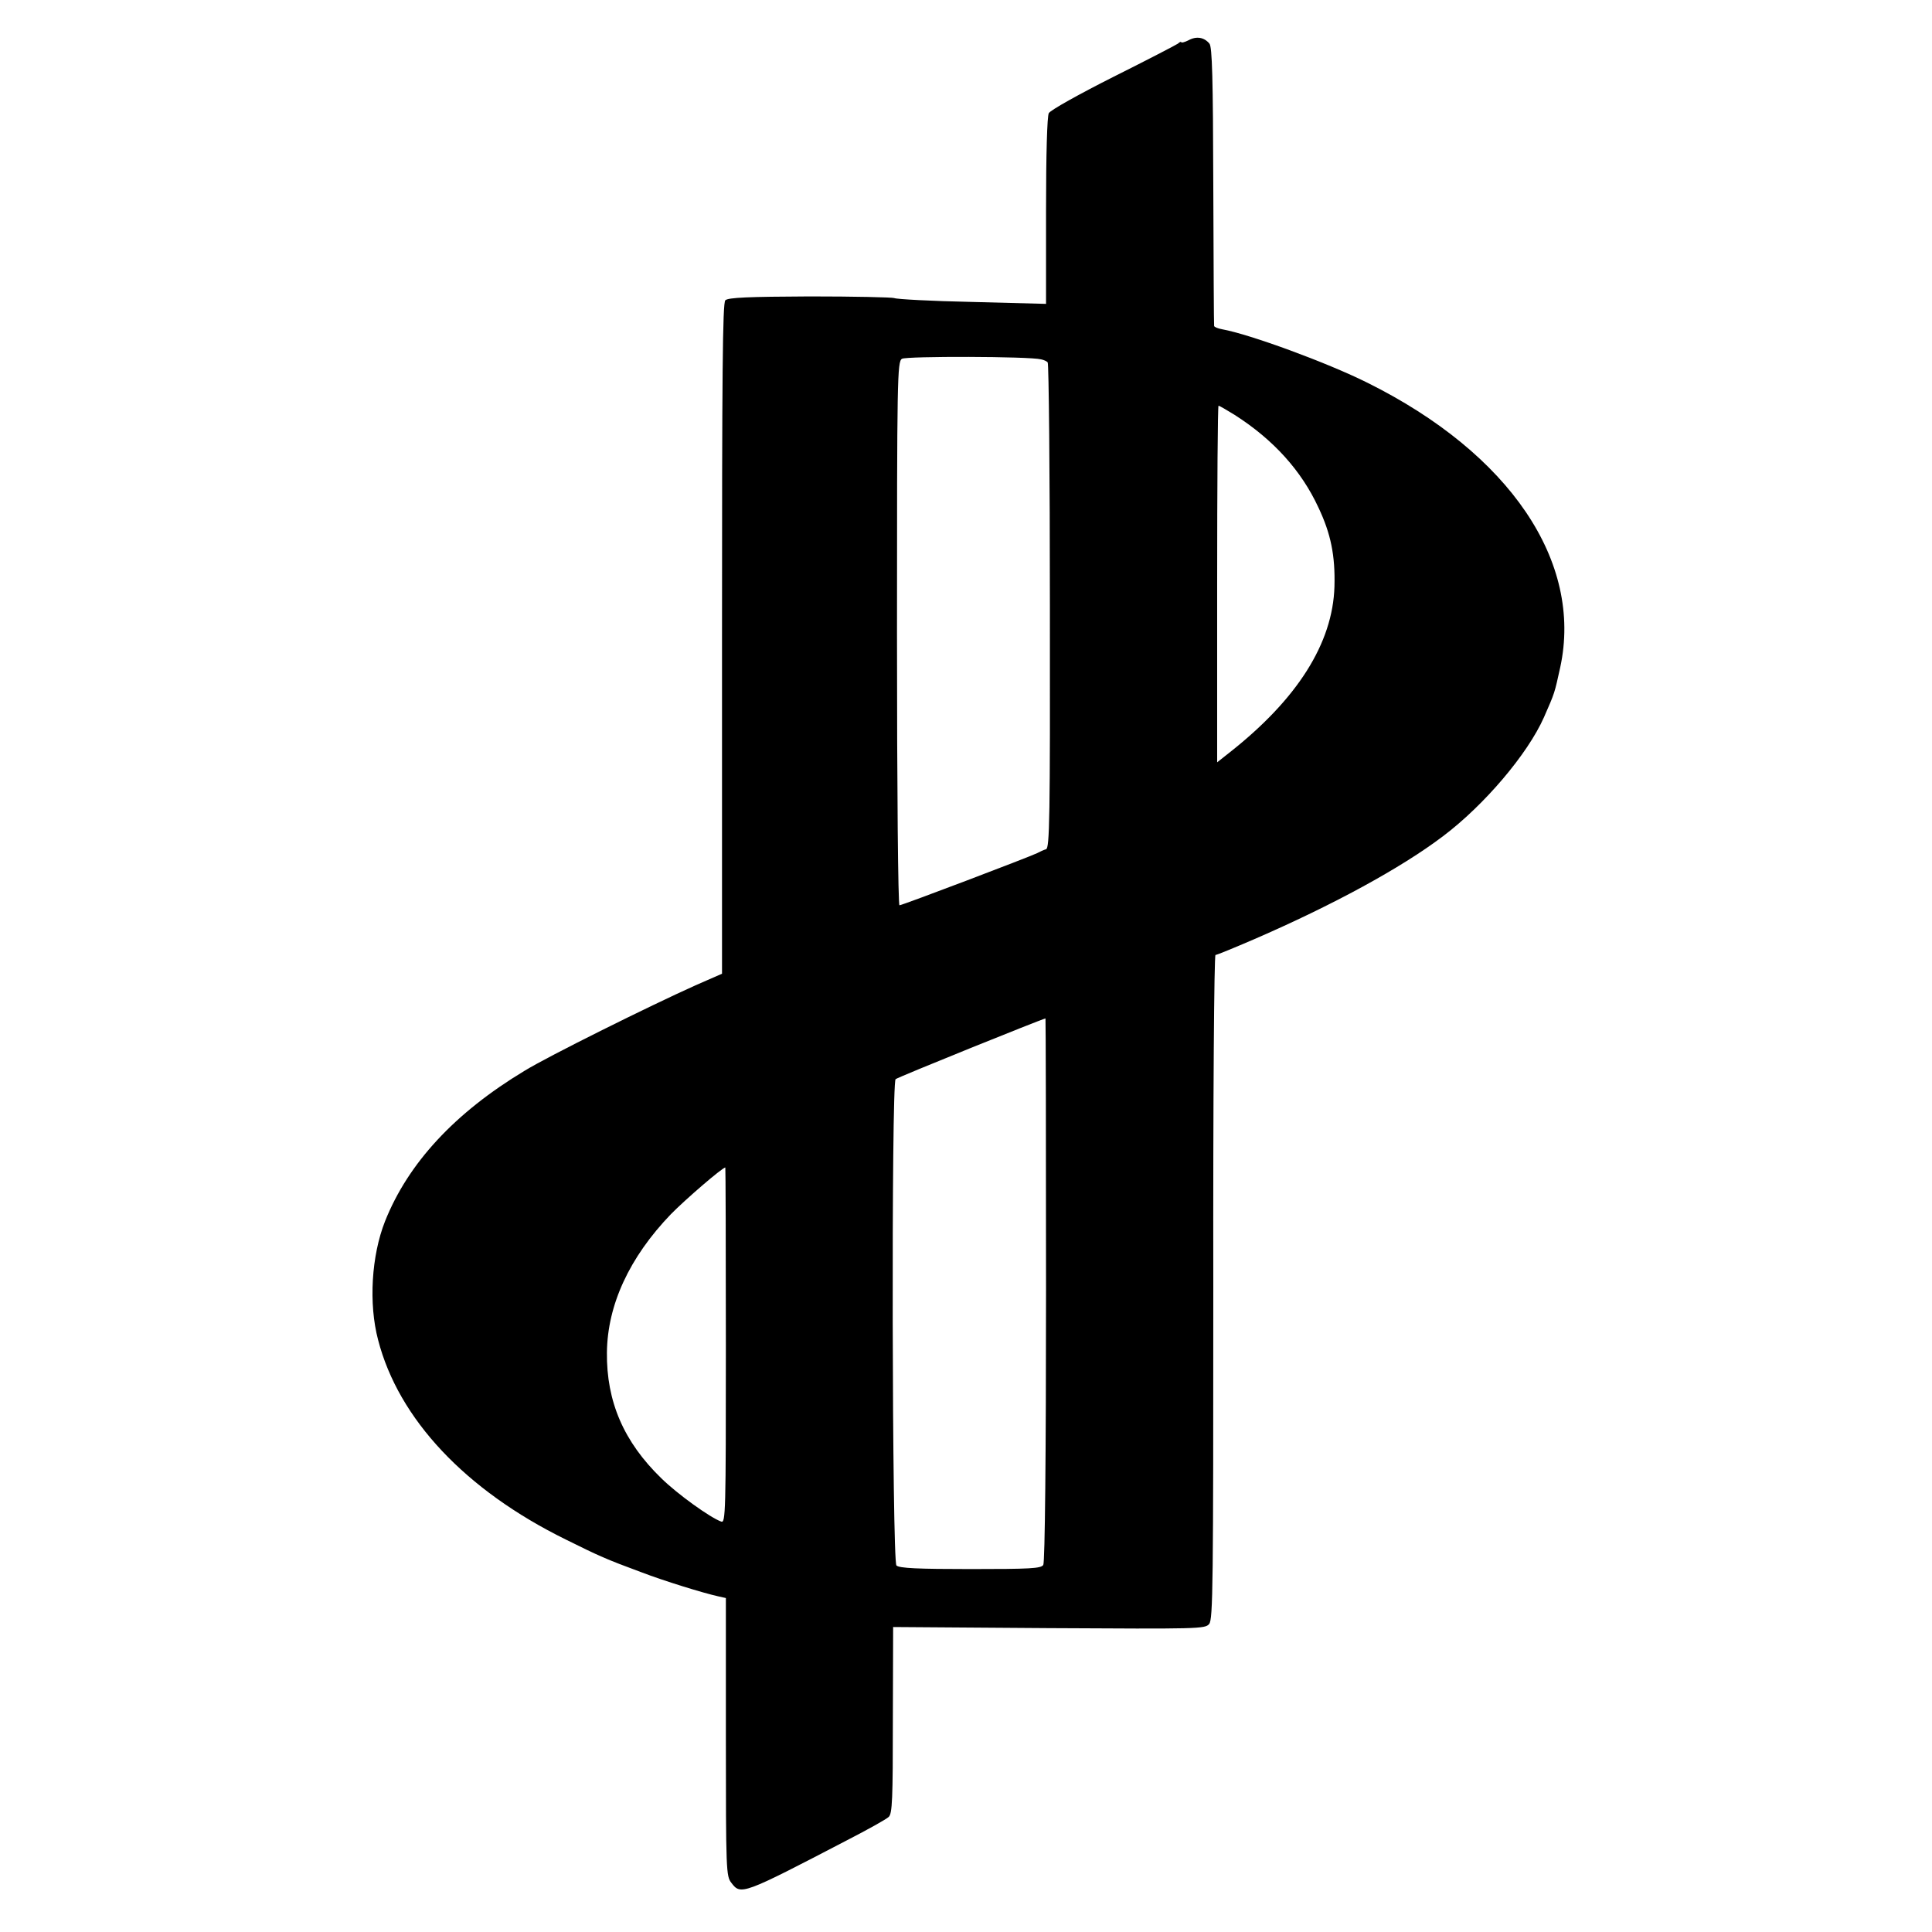
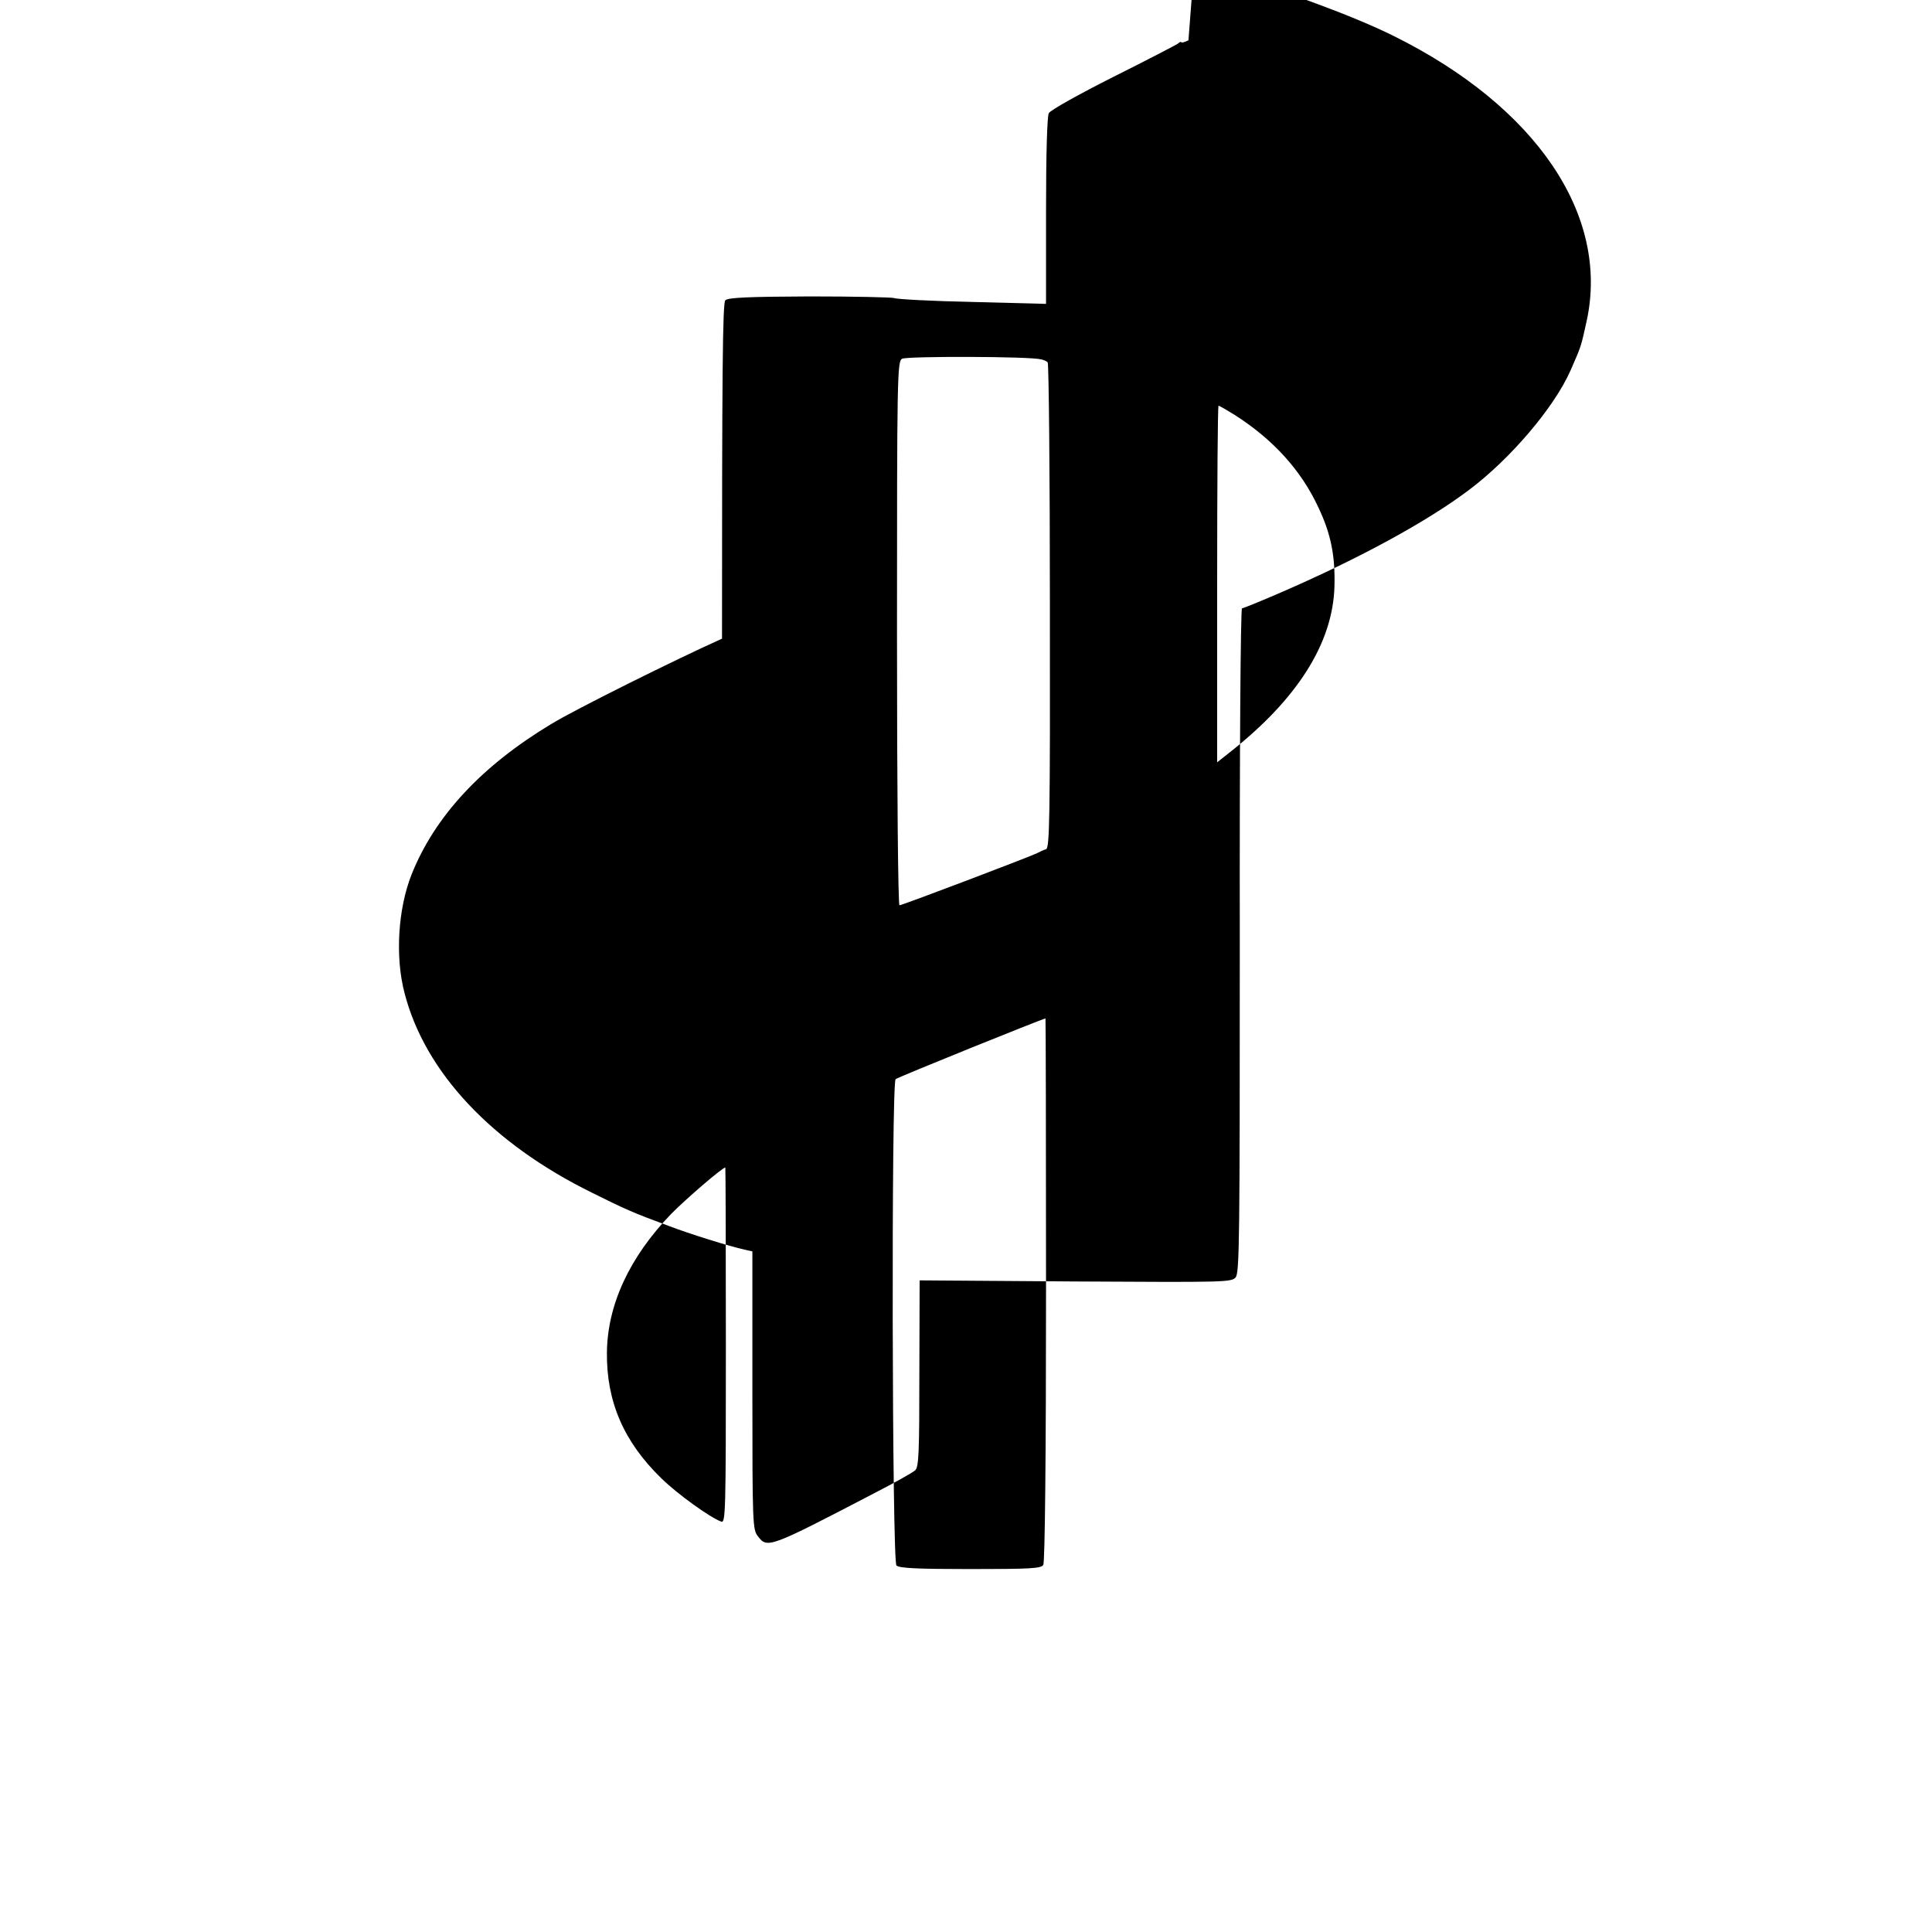
<svg xmlns="http://www.w3.org/2000/svg" version="1.0" width="700pt" height="700pt" viewBox="0 0 700 700" preserveAspectRatio="xMidYMid meet">
  <g transform="translate(0,700) scale(0.1,-0.1)" fill="#000000" stroke="none">
-     <path d="M4306 6854 c-14 -7 -26 -10 -26 -7 0 3 -6 1 -12 -5 -7 -5 -113 -60 -235 -121 -123 -62 -227 -120 -233 -131 -6 -11 -10 -148 -10 -355 l0 -336 -267 7 c-148 3 -275 10 -283 14 -8 3 -146 6 -307 6 -220 -1 -295 -4 -305 -14 -10 -10 -12 -265 -12 -1226 l0 -1214 -96 -42 c-165 -74 -532 -256 -620 -310 -252 -152 -421 -334 -505 -545 -49 -124 -60 -298 -25 -430 74 -286 316 -544 680 -723 121 -60 145 -71 275 -119 78 -30 223 -75 278 -87 l27 -6 0 -504 c0 -486 1 -504 20 -528 34 -45 40 -43 420 155 74 38 142 76 150 84 13 12 15 64 15 351 l1 337 564 -4 c543 -3 566 -3 581 15 14 17 15 140 15 1222 -1 682 3 1202 8 1202 5 0 68 26 140 57 286 124 532 258 684 373 150 113 307 298 366 431 40 91 38 86 59 181 83 383 -183 775 -698 1031 -146 73 -427 176 -527 194 -16 3 -28 8 -29 12 -1 3 -2 231 -3 507 -1 391 -4 504 -14 516 -19 23 -47 28 -76 12z m-534 -1156 c10 -2 21 -7 24 -11 4 -4 8 -401 8 -883 1 -771 -1 -877 -14 -881 -8 -2 -23 -9 -32 -14 -26 -13 -489 -189 -499 -189 -5 0 -9 409 -9 985 0 926 1 985 18 995 16 10 462 9 504 -2z m701 -201 c141 -90 242 -202 304 -336 45 -95 61 -174 58 -286 -6 -206 -135 -409 -382 -603 l-43 -34 0 646 c0 355 2 646 5 646 3 0 29 -15 58 -33z m-683 -3169 c0 -602 -4 -989 -10 -998 -8 -13 -48 -15 -264 -15 -190 0 -258 3 -268 13 -16 16 -19 1749 -3 1762 10 8 525 216 543 220 1 0 2 -442 2 -982z m-1160 -203 c0 -609 -1 -644 -17 -638 -41 15 -159 100 -217 157 -136 132 -199 278 -197 456 2 172 81 344 232 501 51 52 184 167 197 169 1 0 2 -290 2 -645z" />
+     <path d="M4306 6854 c-14 -7 -26 -10 -26 -7 0 3 -6 1 -12 -5 -7 -5 -113 -60 -235 -121 -123 -62 -227 -120 -233 -131 -6 -11 -10 -148 -10 -355 l0 -336 -267 7 c-148 3 -275 10 -283 14 -8 3 -146 6 -307 6 -220 -1 -295 -4 -305 -14 -10 -10 -12 -265 -12 -1226 c-165 -74 -532 -256 -620 -310 -252 -152 -421 -334 -505 -545 -49 -124 -60 -298 -25 -430 74 -286 316 -544 680 -723 121 -60 145 -71 275 -119 78 -30 223 -75 278 -87 l27 -6 0 -504 c0 -486 1 -504 20 -528 34 -45 40 -43 420 155 74 38 142 76 150 84 13 12 15 64 15 351 l1 337 564 -4 c543 -3 566 -3 581 15 14 17 15 140 15 1222 -1 682 3 1202 8 1202 5 0 68 26 140 57 286 124 532 258 684 373 150 113 307 298 366 431 40 91 38 86 59 181 83 383 -183 775 -698 1031 -146 73 -427 176 -527 194 -16 3 -28 8 -29 12 -1 3 -2 231 -3 507 -1 391 -4 504 -14 516 -19 23 -47 28 -76 12z m-534 -1156 c10 -2 21 -7 24 -11 4 -4 8 -401 8 -883 1 -771 -1 -877 -14 -881 -8 -2 -23 -9 -32 -14 -26 -13 -489 -189 -499 -189 -5 0 -9 409 -9 985 0 926 1 985 18 995 16 10 462 9 504 -2z m701 -201 c141 -90 242 -202 304 -336 45 -95 61 -174 58 -286 -6 -206 -135 -409 -382 -603 l-43 -34 0 646 c0 355 2 646 5 646 3 0 29 -15 58 -33z m-683 -3169 c0 -602 -4 -989 -10 -998 -8 -13 -48 -15 -264 -15 -190 0 -258 3 -268 13 -16 16 -19 1749 -3 1762 10 8 525 216 543 220 1 0 2 -442 2 -982z m-1160 -203 c0 -609 -1 -644 -17 -638 -41 15 -159 100 -217 157 -136 132 -199 278 -197 456 2 172 81 344 232 501 51 52 184 167 197 169 1 0 2 -290 2 -645z" />
  </g>
</svg>